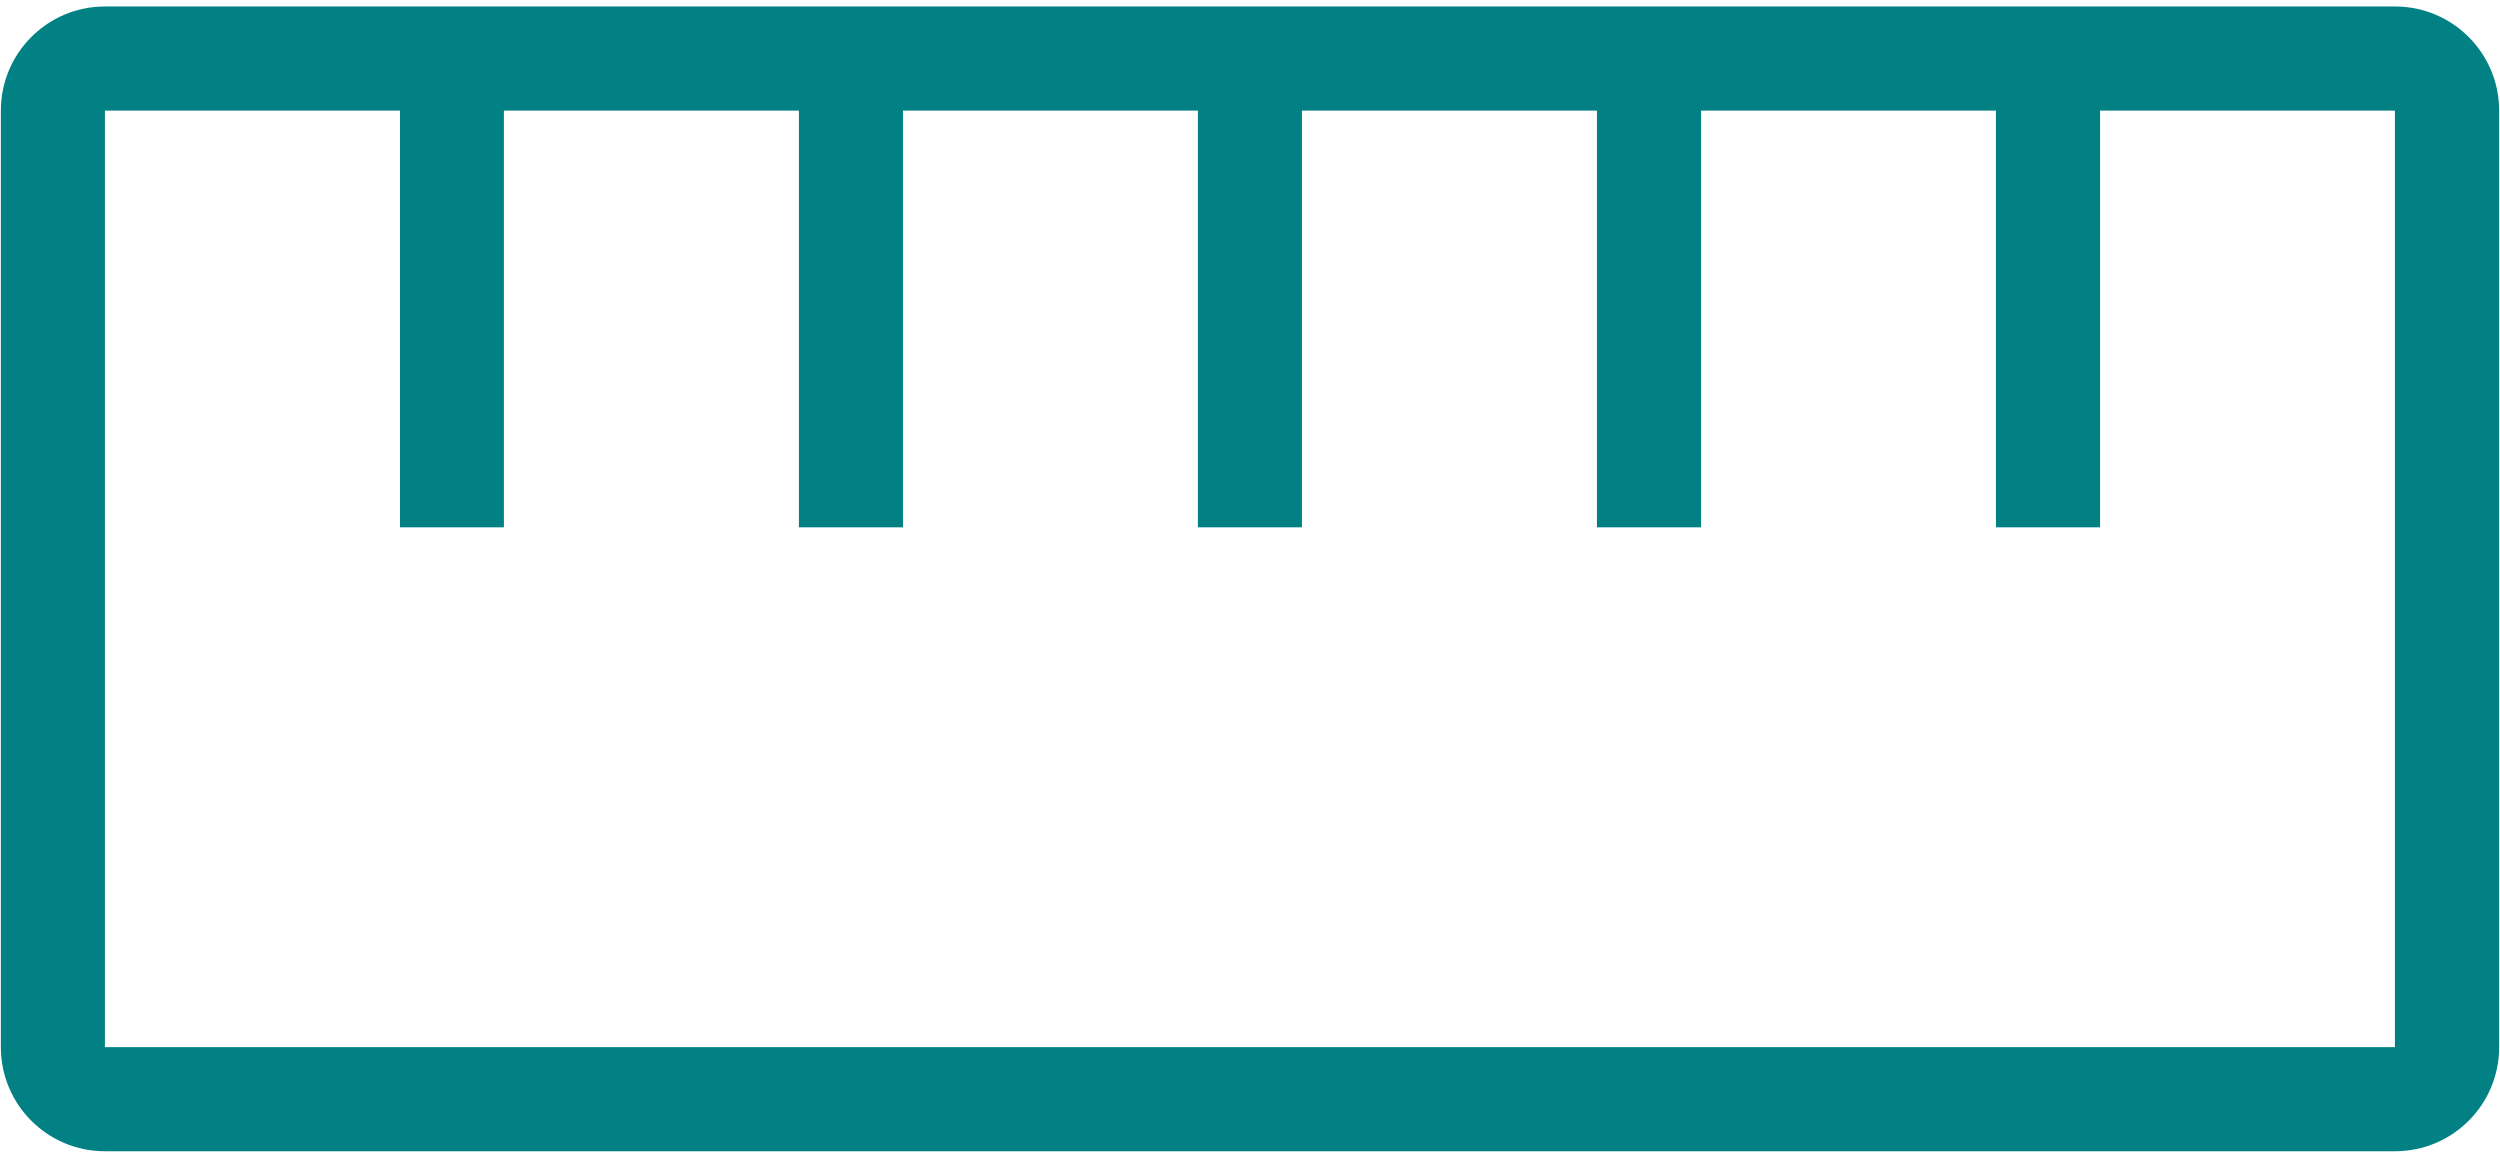
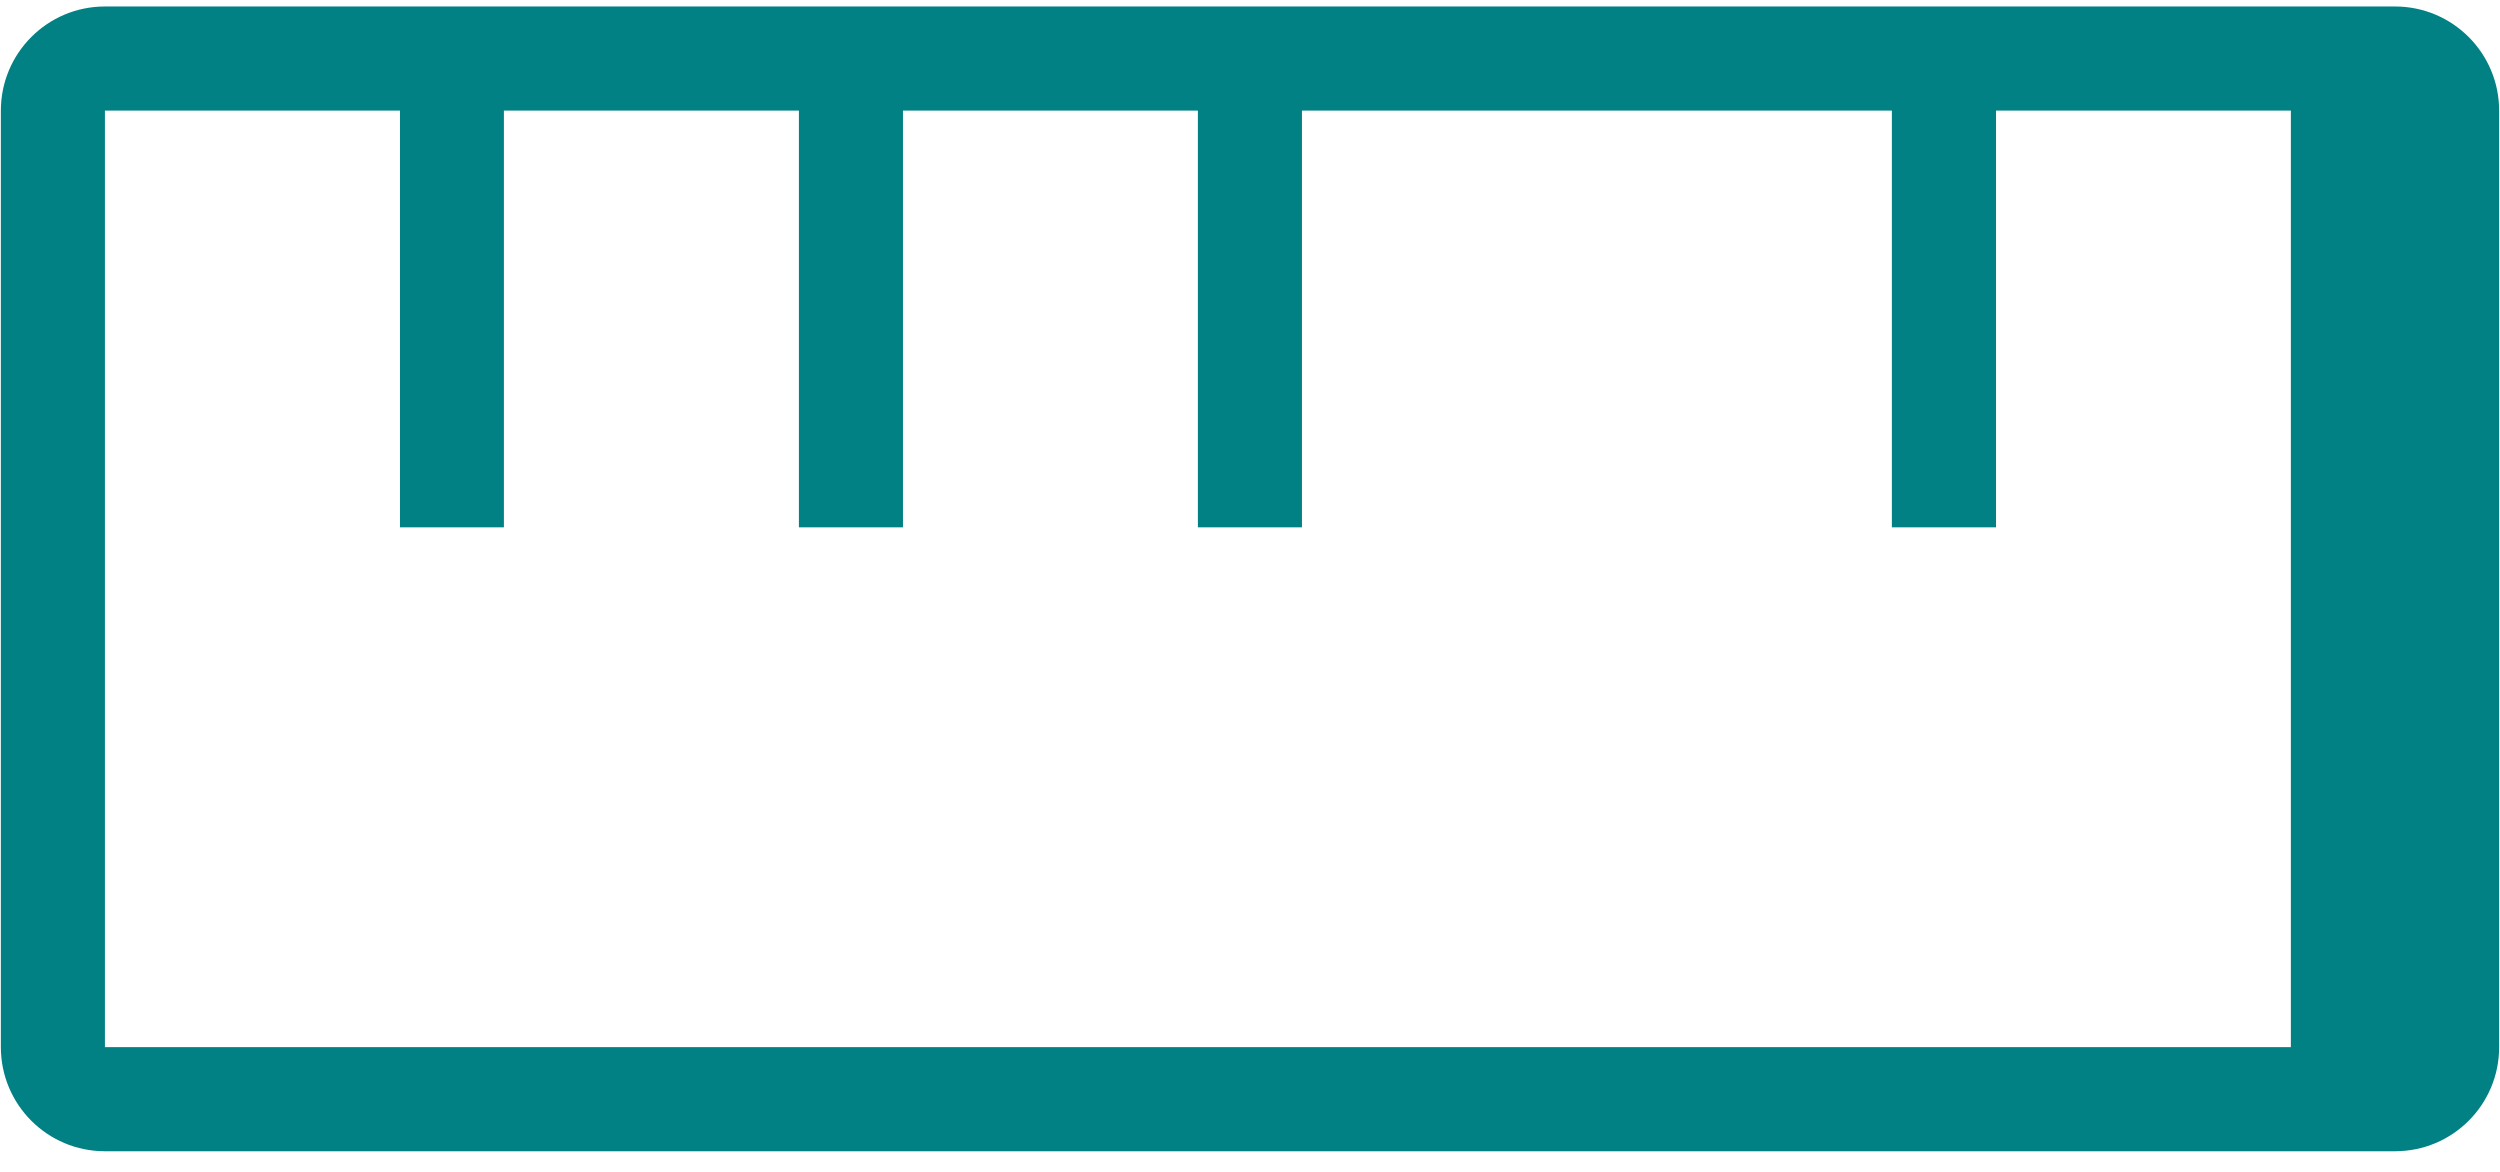
<svg xmlns="http://www.w3.org/2000/svg" width="32" height="15" fill="none">
-   <path fill="#018183" d="M30.656.083H1.343C.607.083.011.68.011 1.416v11.987c0 .737.596 1.333 1.332 1.333h29.313c.737 0 1.333-.596 1.333-1.333V1.416c0-.736-.596-1.333-1.333-1.333Zm0 13.32H1.343V1.416H5.12V6.75H6.45V1.416h3.776V6.75h1.332V1.416h3.775V6.75h1.332V1.416h3.776V6.75h1.332V1.416h3.775V6.75h1.333V1.416h3.774v11.987Z" />
+   <path fill="#018183" d="M30.656.083H1.343C.607.083.011.68.011 1.416v11.987c0 .737.596 1.333 1.332 1.333h29.313c.737 0 1.333-.596 1.333-1.333V1.416c0-.736-.596-1.333-1.333-1.333Zm0 13.32H1.343V1.416H5.12V6.75H6.45V1.416h3.776V6.75h1.332V1.416h3.775V6.75h1.332V1.416h3.776V6.75V1.416h3.775V6.75h1.333V1.416h3.774v11.987Z" />
</svg>